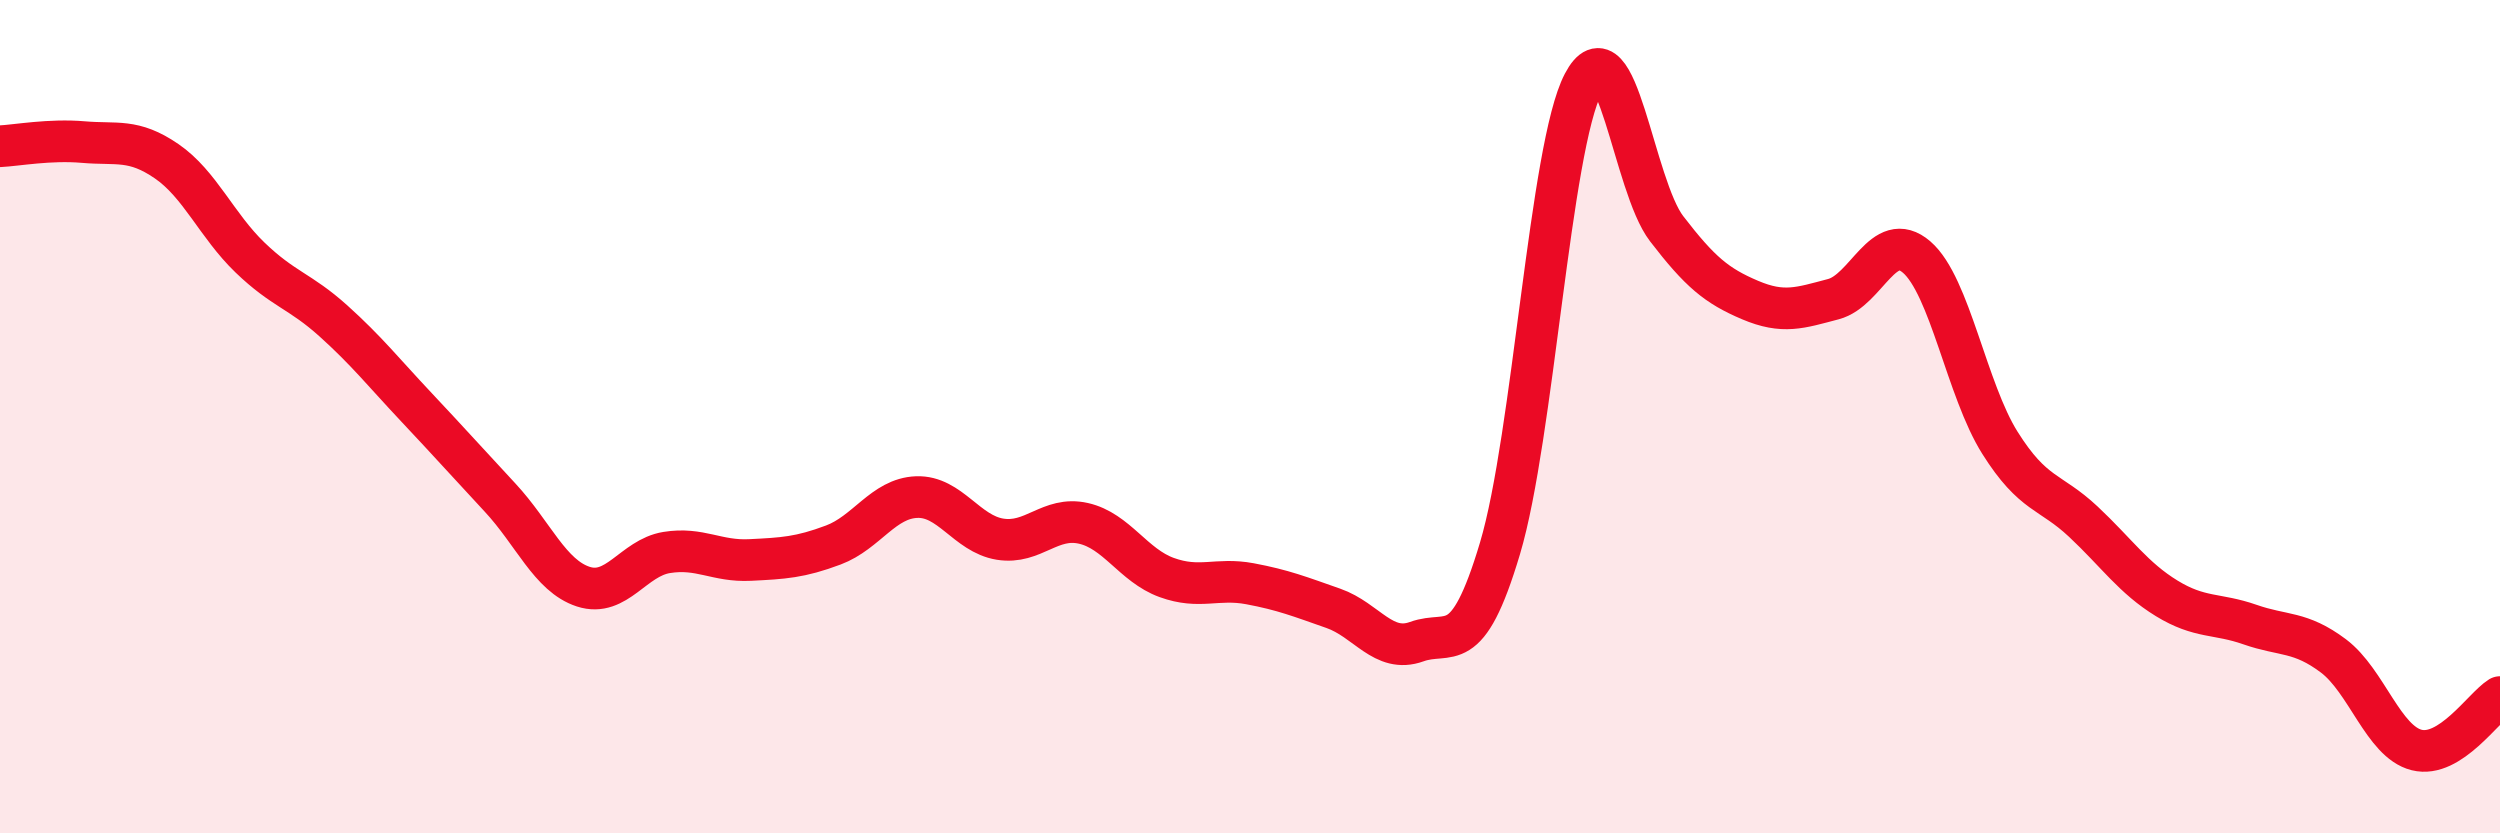
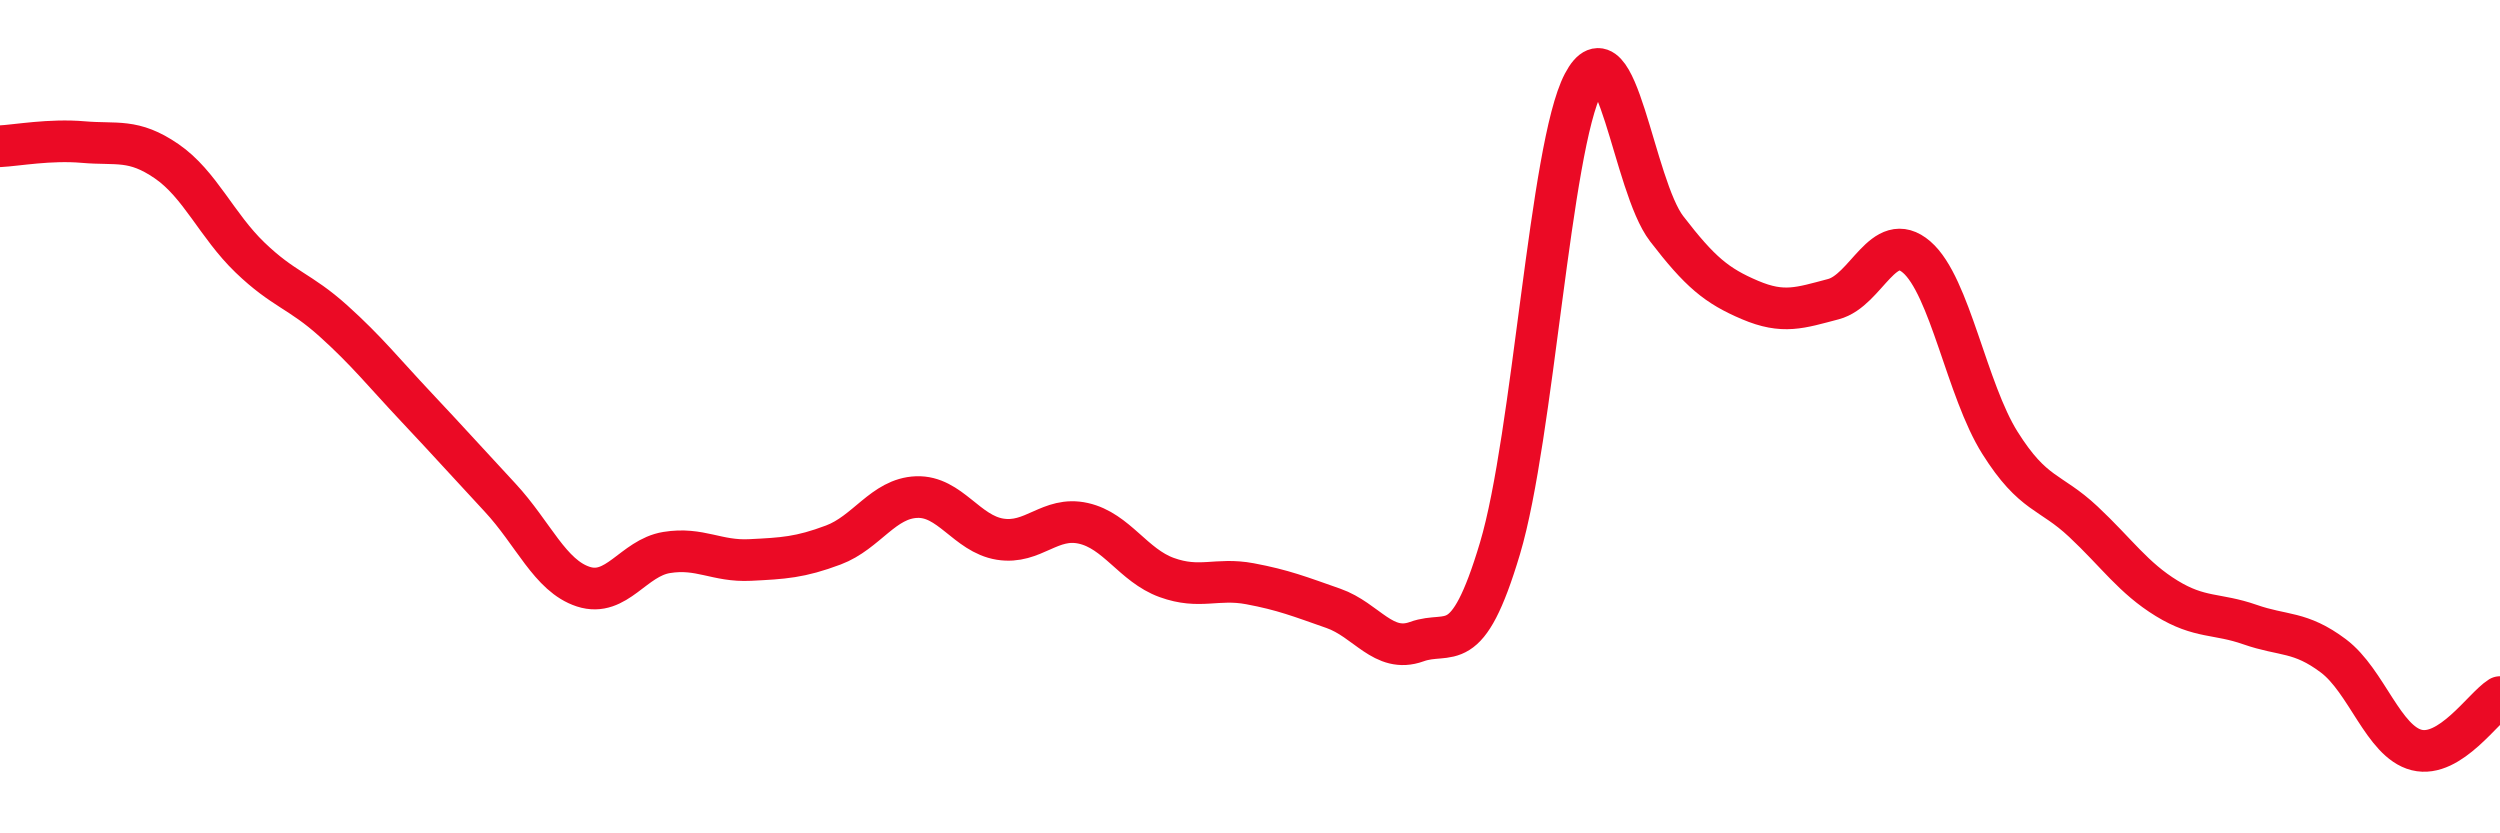
<svg xmlns="http://www.w3.org/2000/svg" width="60" height="20" viewBox="0 0 60 20">
-   <path d="M 0,3.51 C 0.4,3.49 1.2,3.34 2,3.41 C 2.8,3.48 3.2,3.32 4,3.87 C 4.8,4.42 5.2,5.41 6,6.18 C 6.8,6.95 7.2,6.98 8,7.7 C 8.8,8.42 9.2,8.93 10,9.78 C 10.8,10.63 11.2,11.08 12,11.94 C 12.8,12.8 13.2,13.82 14,14.08 C 14.8,14.34 15.2,13.39 16,13.26 C 16.8,13.13 17.2,13.48 18,13.44 C 18.8,13.4 19.2,13.38 20,13.08 C 20.8,12.78 21.2,11.96 22,11.93 C 22.8,11.9 23.2,12.81 24,12.94 C 24.8,13.07 25.2,12.38 26,12.56 C 26.8,12.74 27.2,13.57 28,13.86 C 28.8,14.15 29.2,13.86 30,14.01 C 30.8,14.16 31.2,14.32 32,14.6 C 32.8,14.88 33.2,15.69 34,15.4 C 34.8,15.11 35.2,15.84 36,13.16 C 36.8,10.48 37.2,3.53 38,2 C 38.8,0.47 39.2,4.45 40,5.49 C 40.8,6.53 41.2,6.86 42,7.2 C 42.8,7.54 43.2,7.39 44,7.18 C 44.8,6.97 45.2,5.48 46,6.17 C 46.8,6.86 47.2,9.36 48,10.63 C 48.8,11.9 49.2,11.77 50,12.52 C 50.8,13.27 51.2,13.87 52,14.36 C 52.8,14.85 53.2,14.71 54,14.99 C 54.8,15.27 55.2,15.14 56,15.74 C 56.8,16.34 57.2,17.8 58,18 C 58.8,18.2 59.6,16.98 60,16.73L60 20L0 20Z" fill="#EB0A25" opacity="0.1" stroke-linecap="round" stroke-linejoin="round" />
  <path d="M 0,3.51 C 0.4,3.49 1.2,3.34 2,3.41 C 2.8,3.48 3.2,3.32 4,3.87 C 4.8,4.42 5.2,5.41 6,6.18 C 6.8,6.95 7.2,6.98 8,7.7 C 8.8,8.42 9.2,8.93 10,9.78 C 10.8,10.63 11.2,11.08 12,11.94 C 12.8,12.8 13.2,13.82 14,14.08 C 14.8,14.34 15.2,13.39 16,13.26 C 16.8,13.13 17.2,13.48 18,13.44 C 18.8,13.4 19.2,13.38 20,13.08 C 20.8,12.78 21.2,11.96 22,11.93 C 22.8,11.9 23.2,12.81 24,12.94 C 24.8,13.07 25.2,12.38 26,12.56 C 26.8,12.74 27.2,13.57 28,13.86 C 28.8,14.15 29.2,13.86 30,14.01 C 30.8,14.16 31.2,14.32 32,14.6 C 32.8,14.88 33.2,15.69 34,15.4 C 34.8,15.11 35.2,15.84 36,13.16 C 36.8,10.48 37.2,3.53 38,2 C 38.8,0.47 39.2,4.45 40,5.49 C 40.8,6.53 41.2,6.86 42,7.2 C 42.8,7.54 43.2,7.39 44,7.18 C 44.8,6.97 45.2,5.48 46,6.17 C 46.8,6.86 47.2,9.36 48,10.63 C 48.8,11.9 49.2,11.77 50,12.52 C 50.8,13.27 51.2,13.87 52,14.36 C 52.8,14.85 53.2,14.71 54,14.99 C 54.8,15.27 55.2,15.14 56,15.74 C 56.8,16.34 57.2,17.8 58,18 C 58.8,18.2 59.6,16.98 60,16.73" stroke="#EB0A25" stroke-width="1" fill="none" stroke-linecap="round" stroke-linejoin="round" />
</svg>